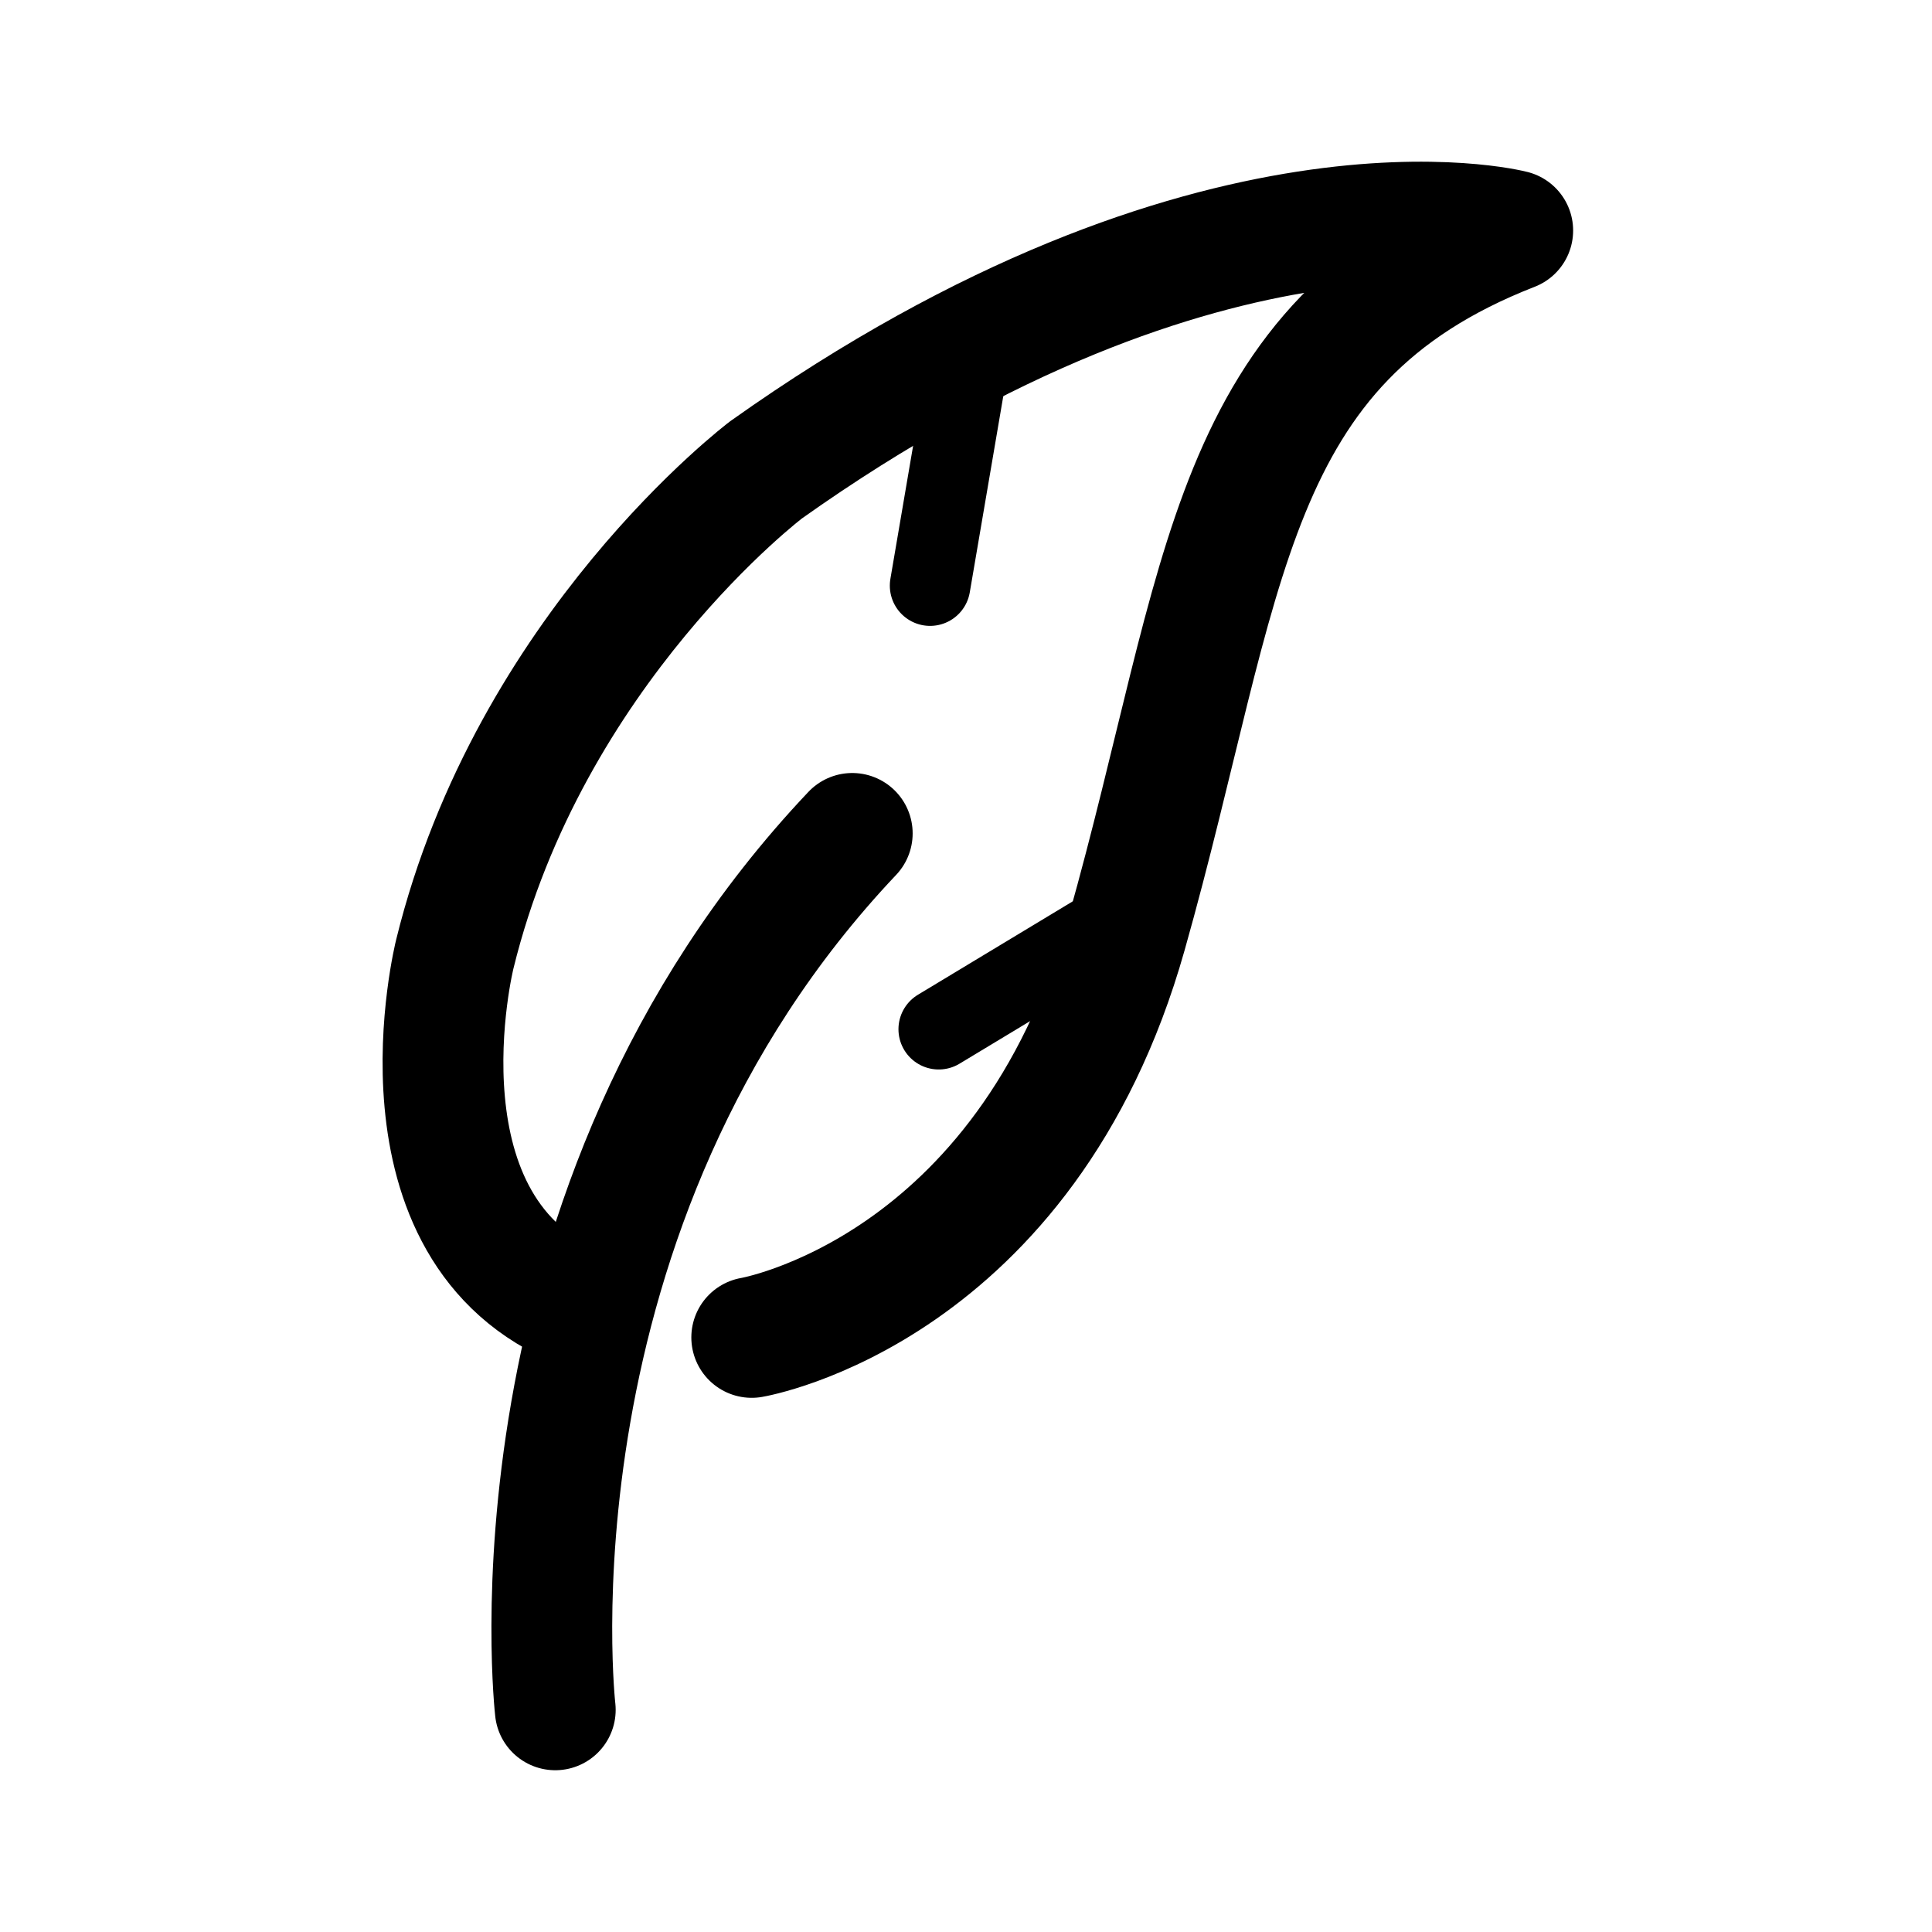
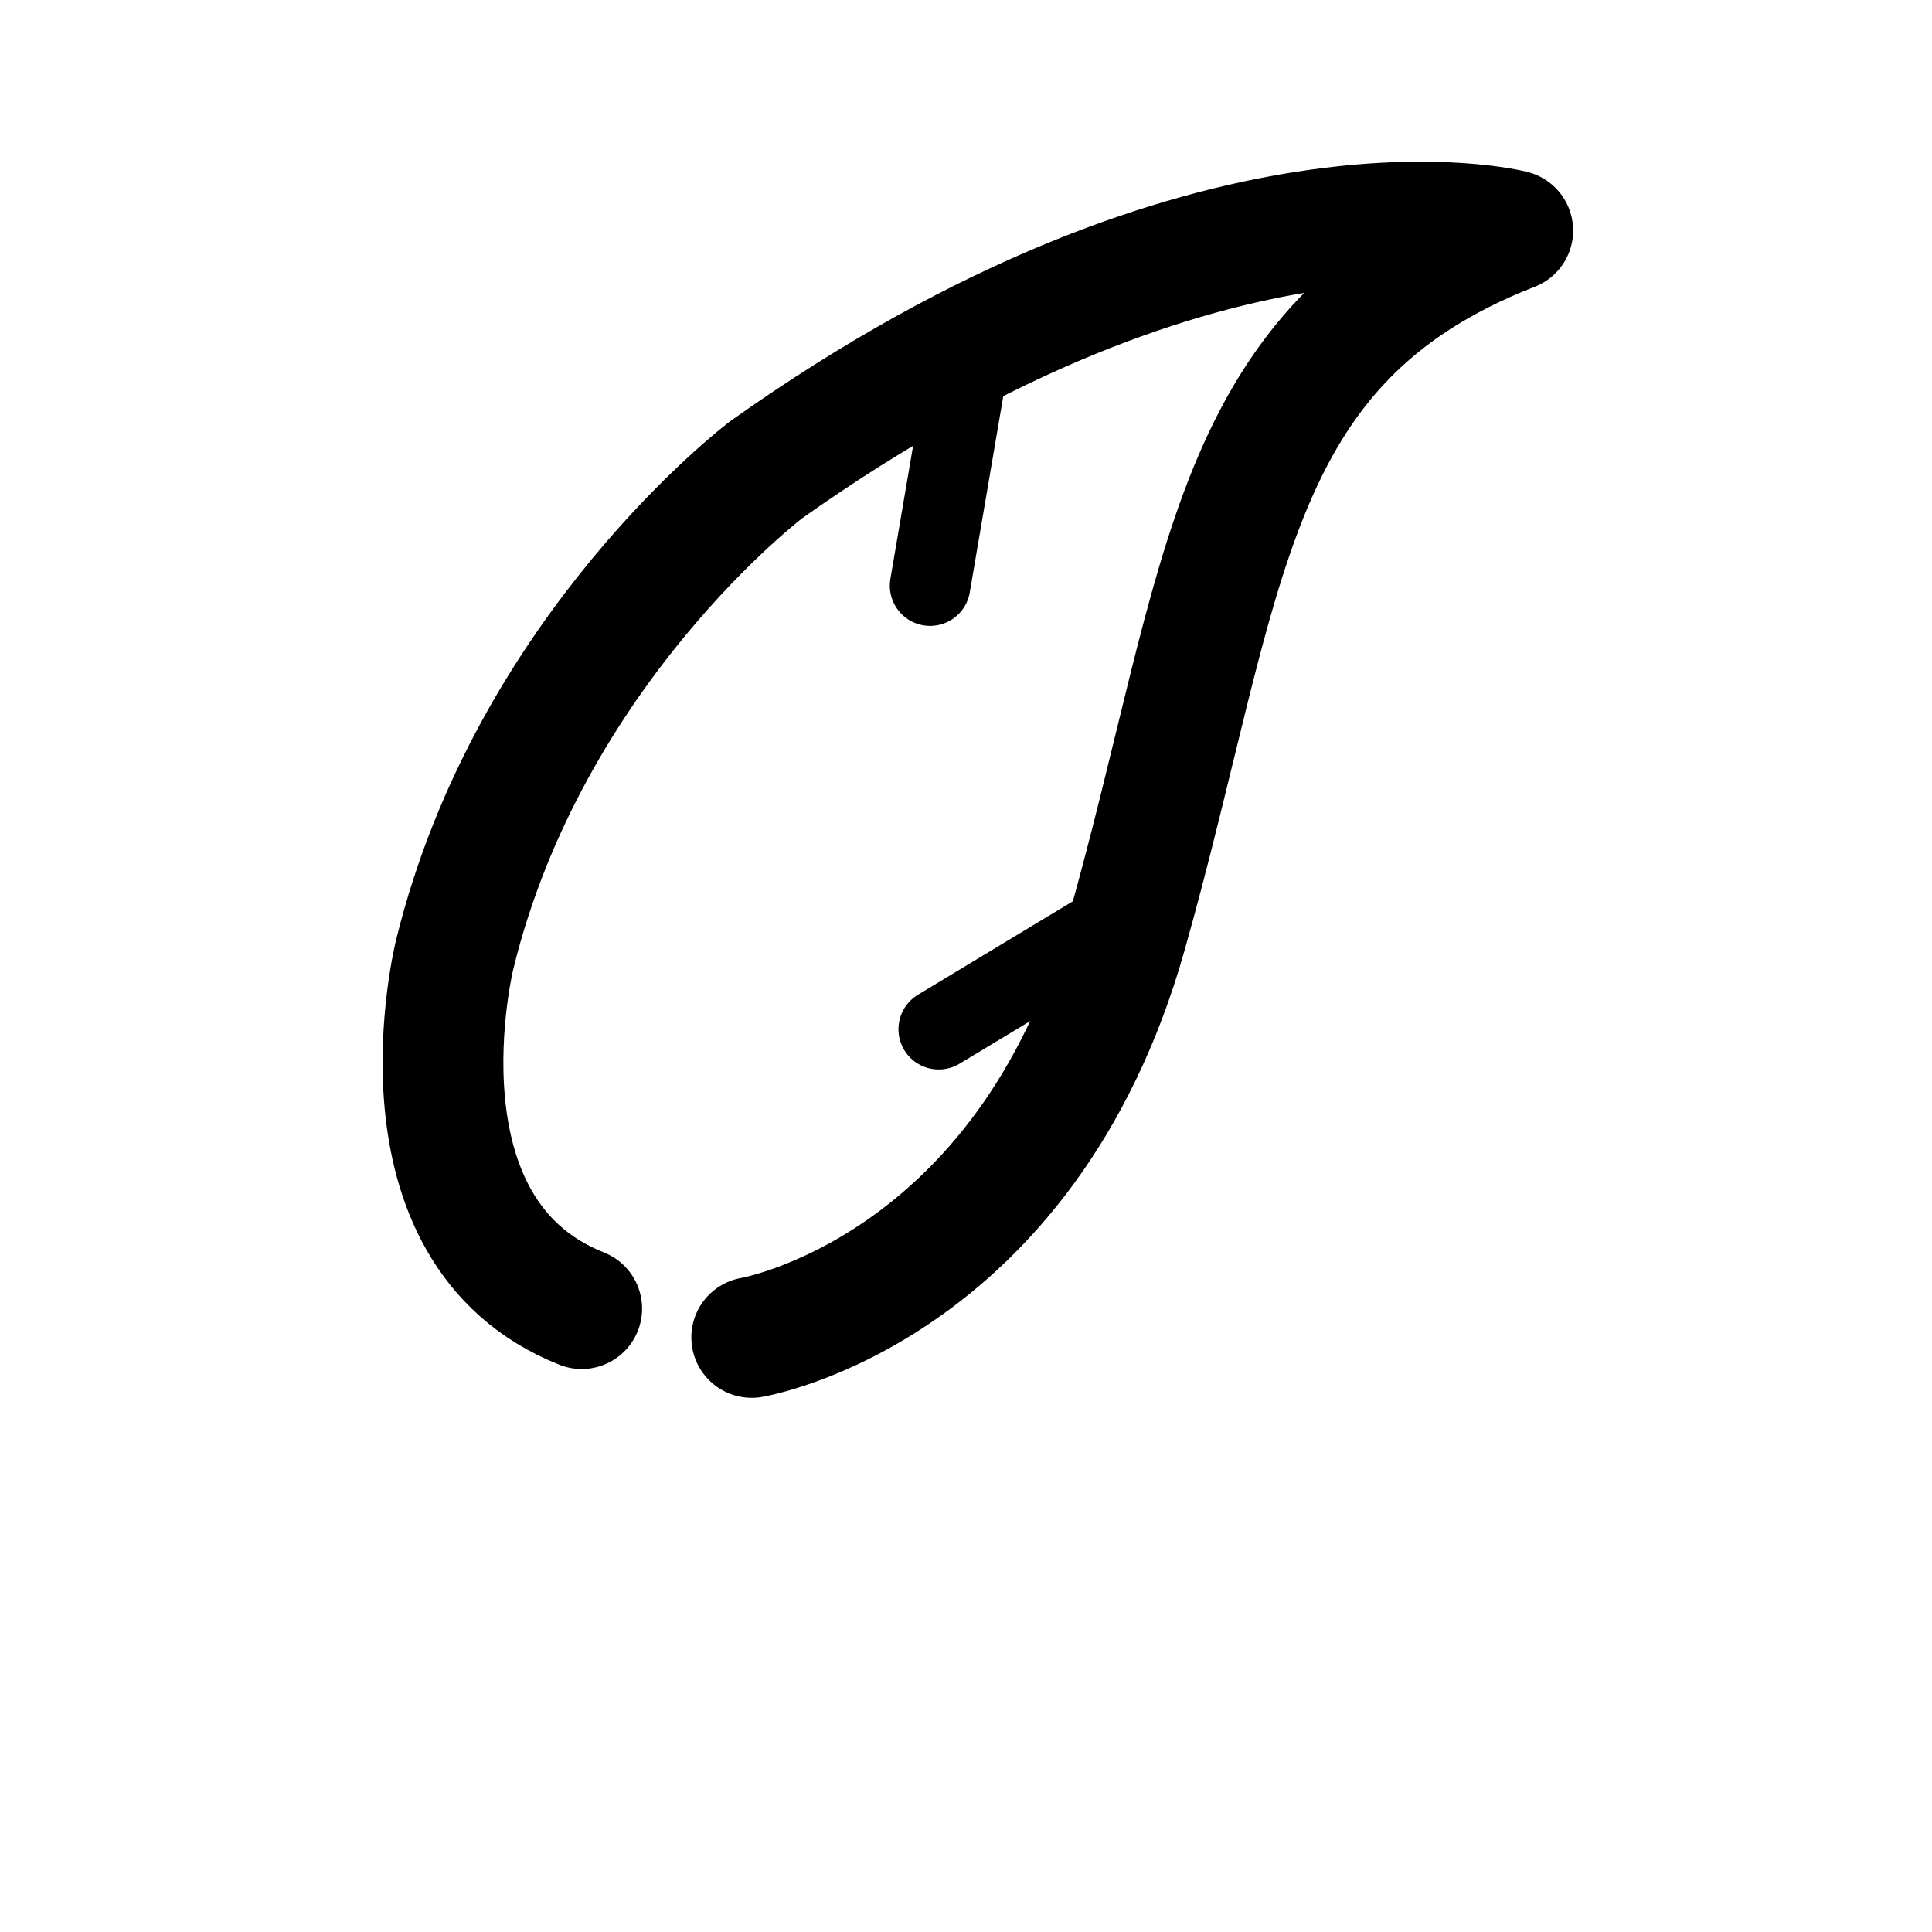
<svg xmlns="http://www.w3.org/2000/svg" width="800px" height="800px" viewBox="0 0 50.8 50.8" xml:space="preserve">
  <g style="display:inline;stroke-width:1;stroke-dasharray:none">
-     <path d="M13.96 44.54s-1.494-13.008 7.701-22.727" style="fill:none;stroke:#000000;stroke-width:3.132;stroke-linecap:round;stroke-linejoin:round;stroke-dasharray:none" transform="translate(.445 -.205) scale(1.014)" />
    <path d="M19.054 34.883s7.102-1.196 9.718-10.465C31.388 15.15 31.313 9.095 38.788 6.18c0 0-7.774-2.019-19.36 6.204 0 0-6.13 4.634-8.073 12.557 0 0-1.794 7.176 3.29 9.195" style="fill:none;stroke:#000000;stroke-width:3.132;stroke-linecap:round;stroke-linejoin:round;stroke-dasharray:none" transform="translate(.445 -.205) scale(1.014)" />
    <path d="m24.725 9.263-1.046 6.125m4.557 8.889-4.333 2.614" style="fill:none;stroke:#000000;stroke-width:2.088;stroke-linecap:round;stroke-linejoin:round;stroke-dasharray:none" transform="translate(.445 -.205) scale(1.014)" />
  </g>
</svg>